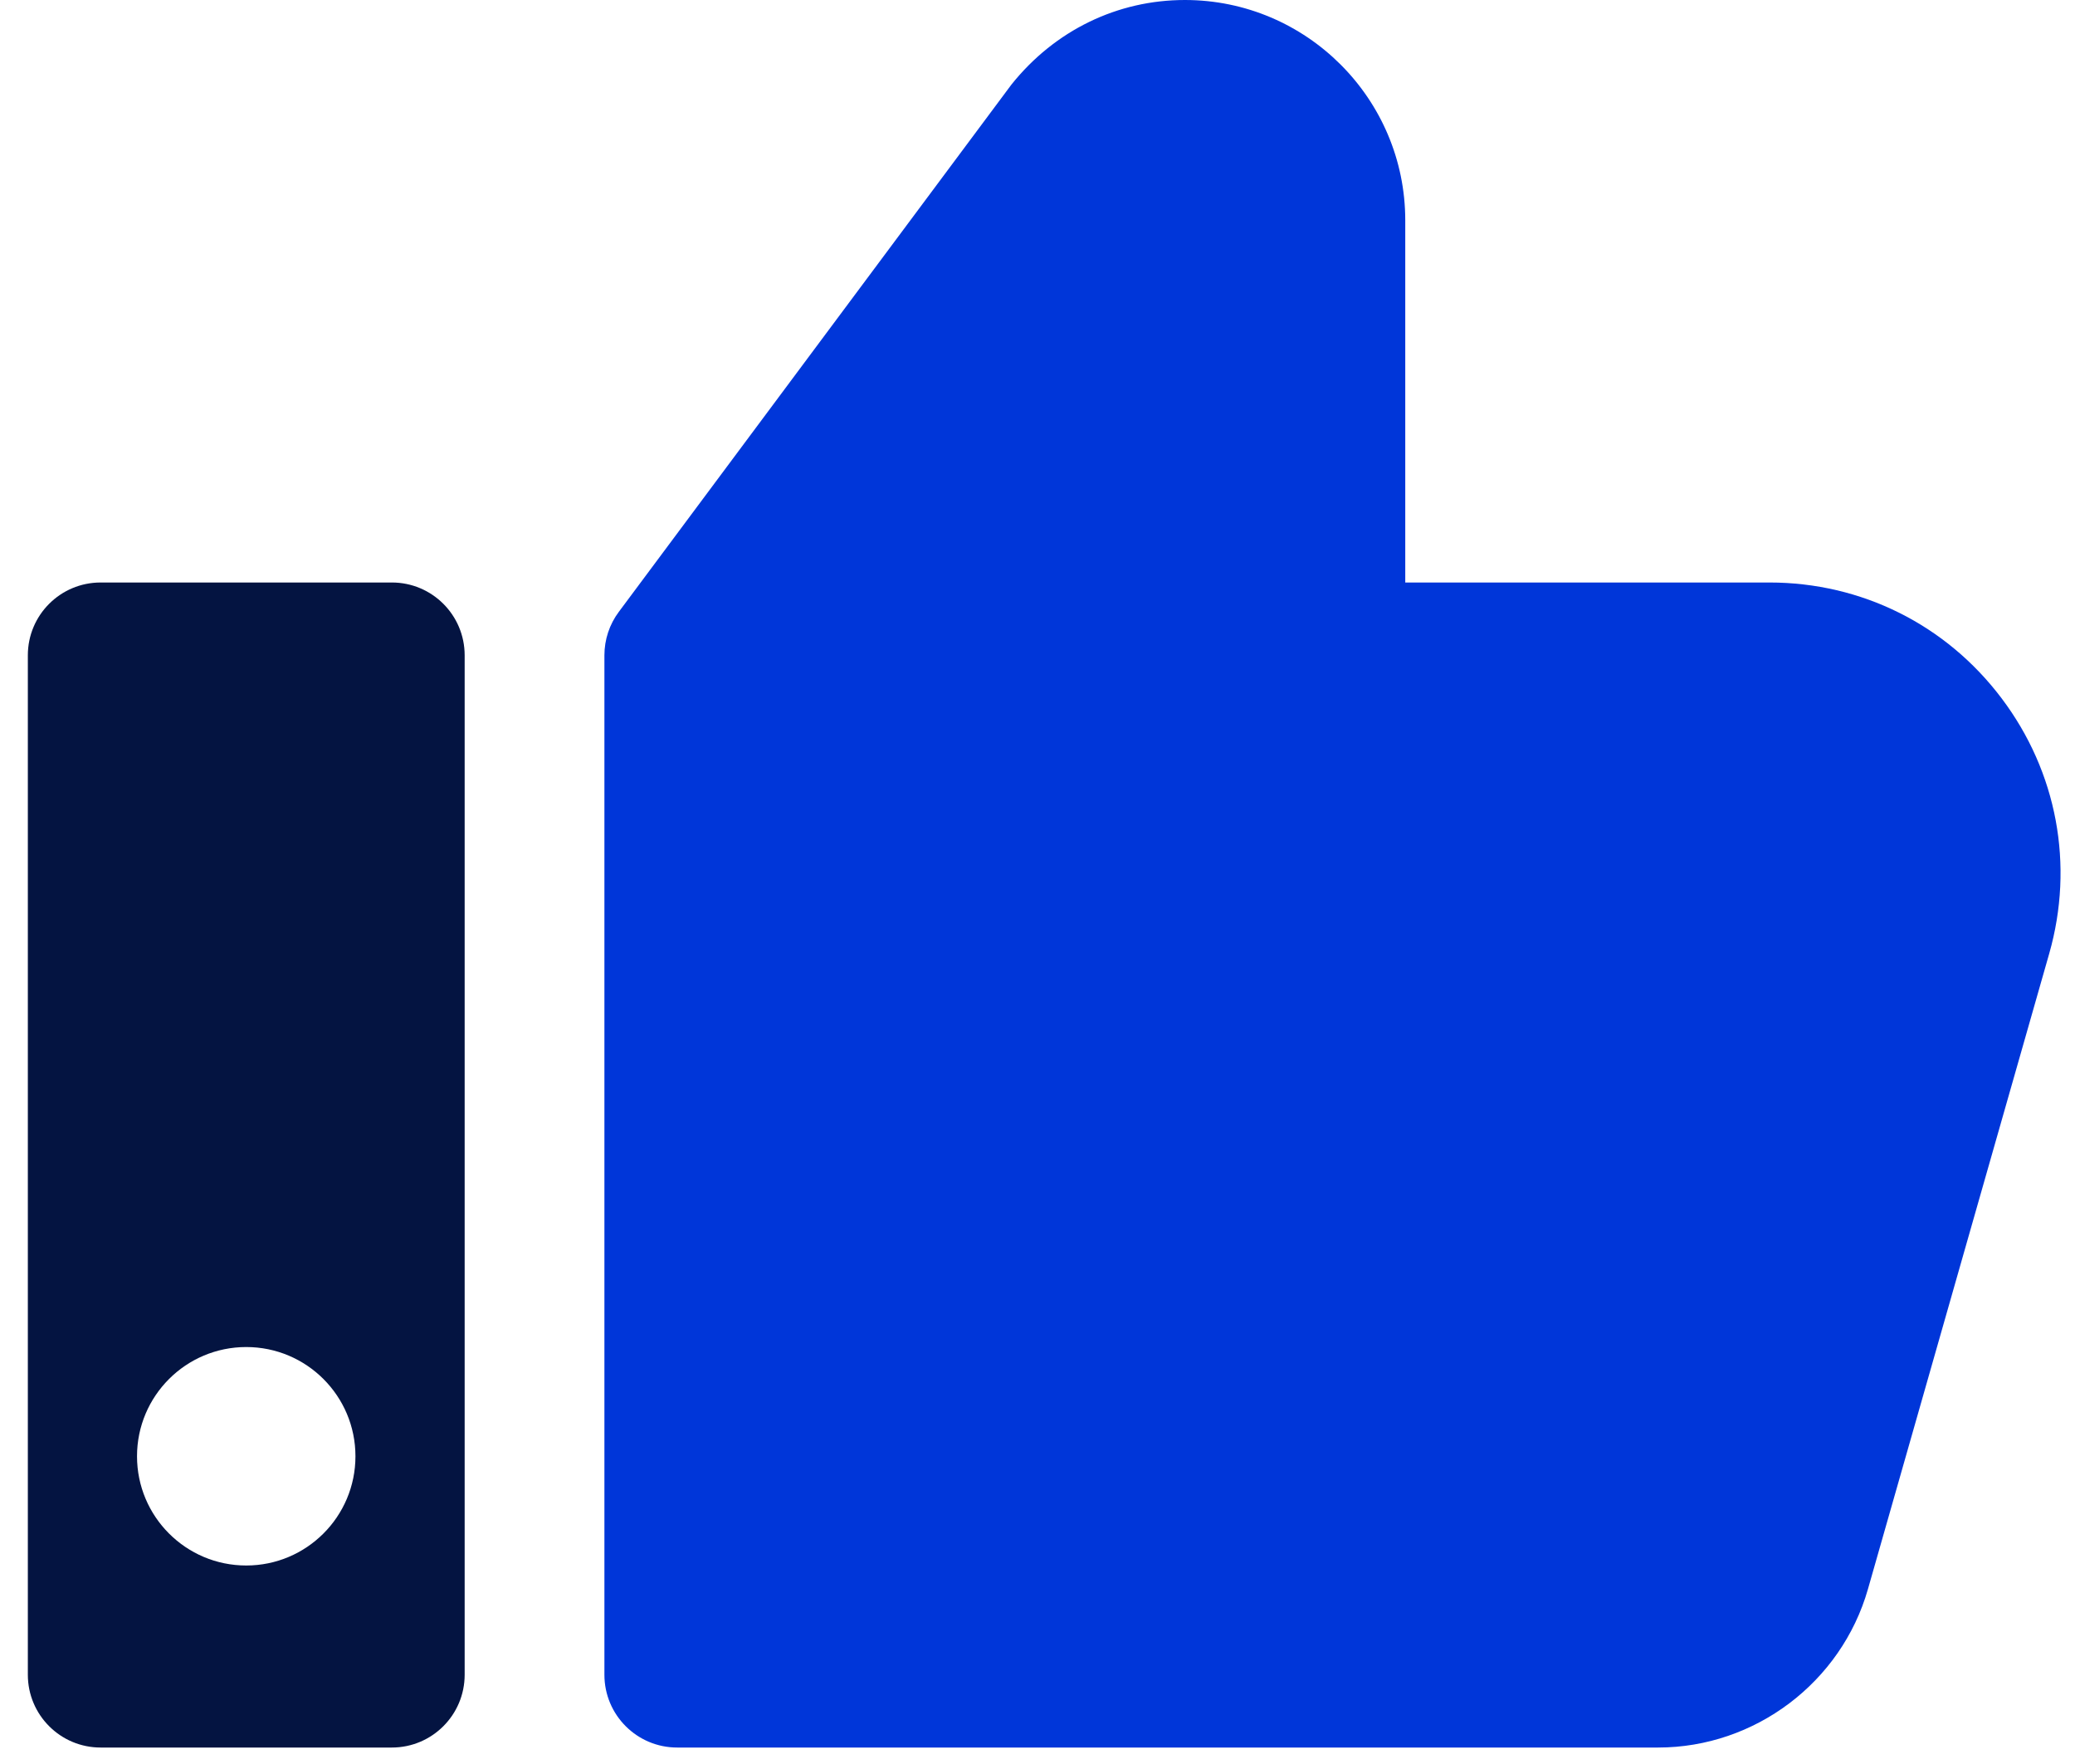
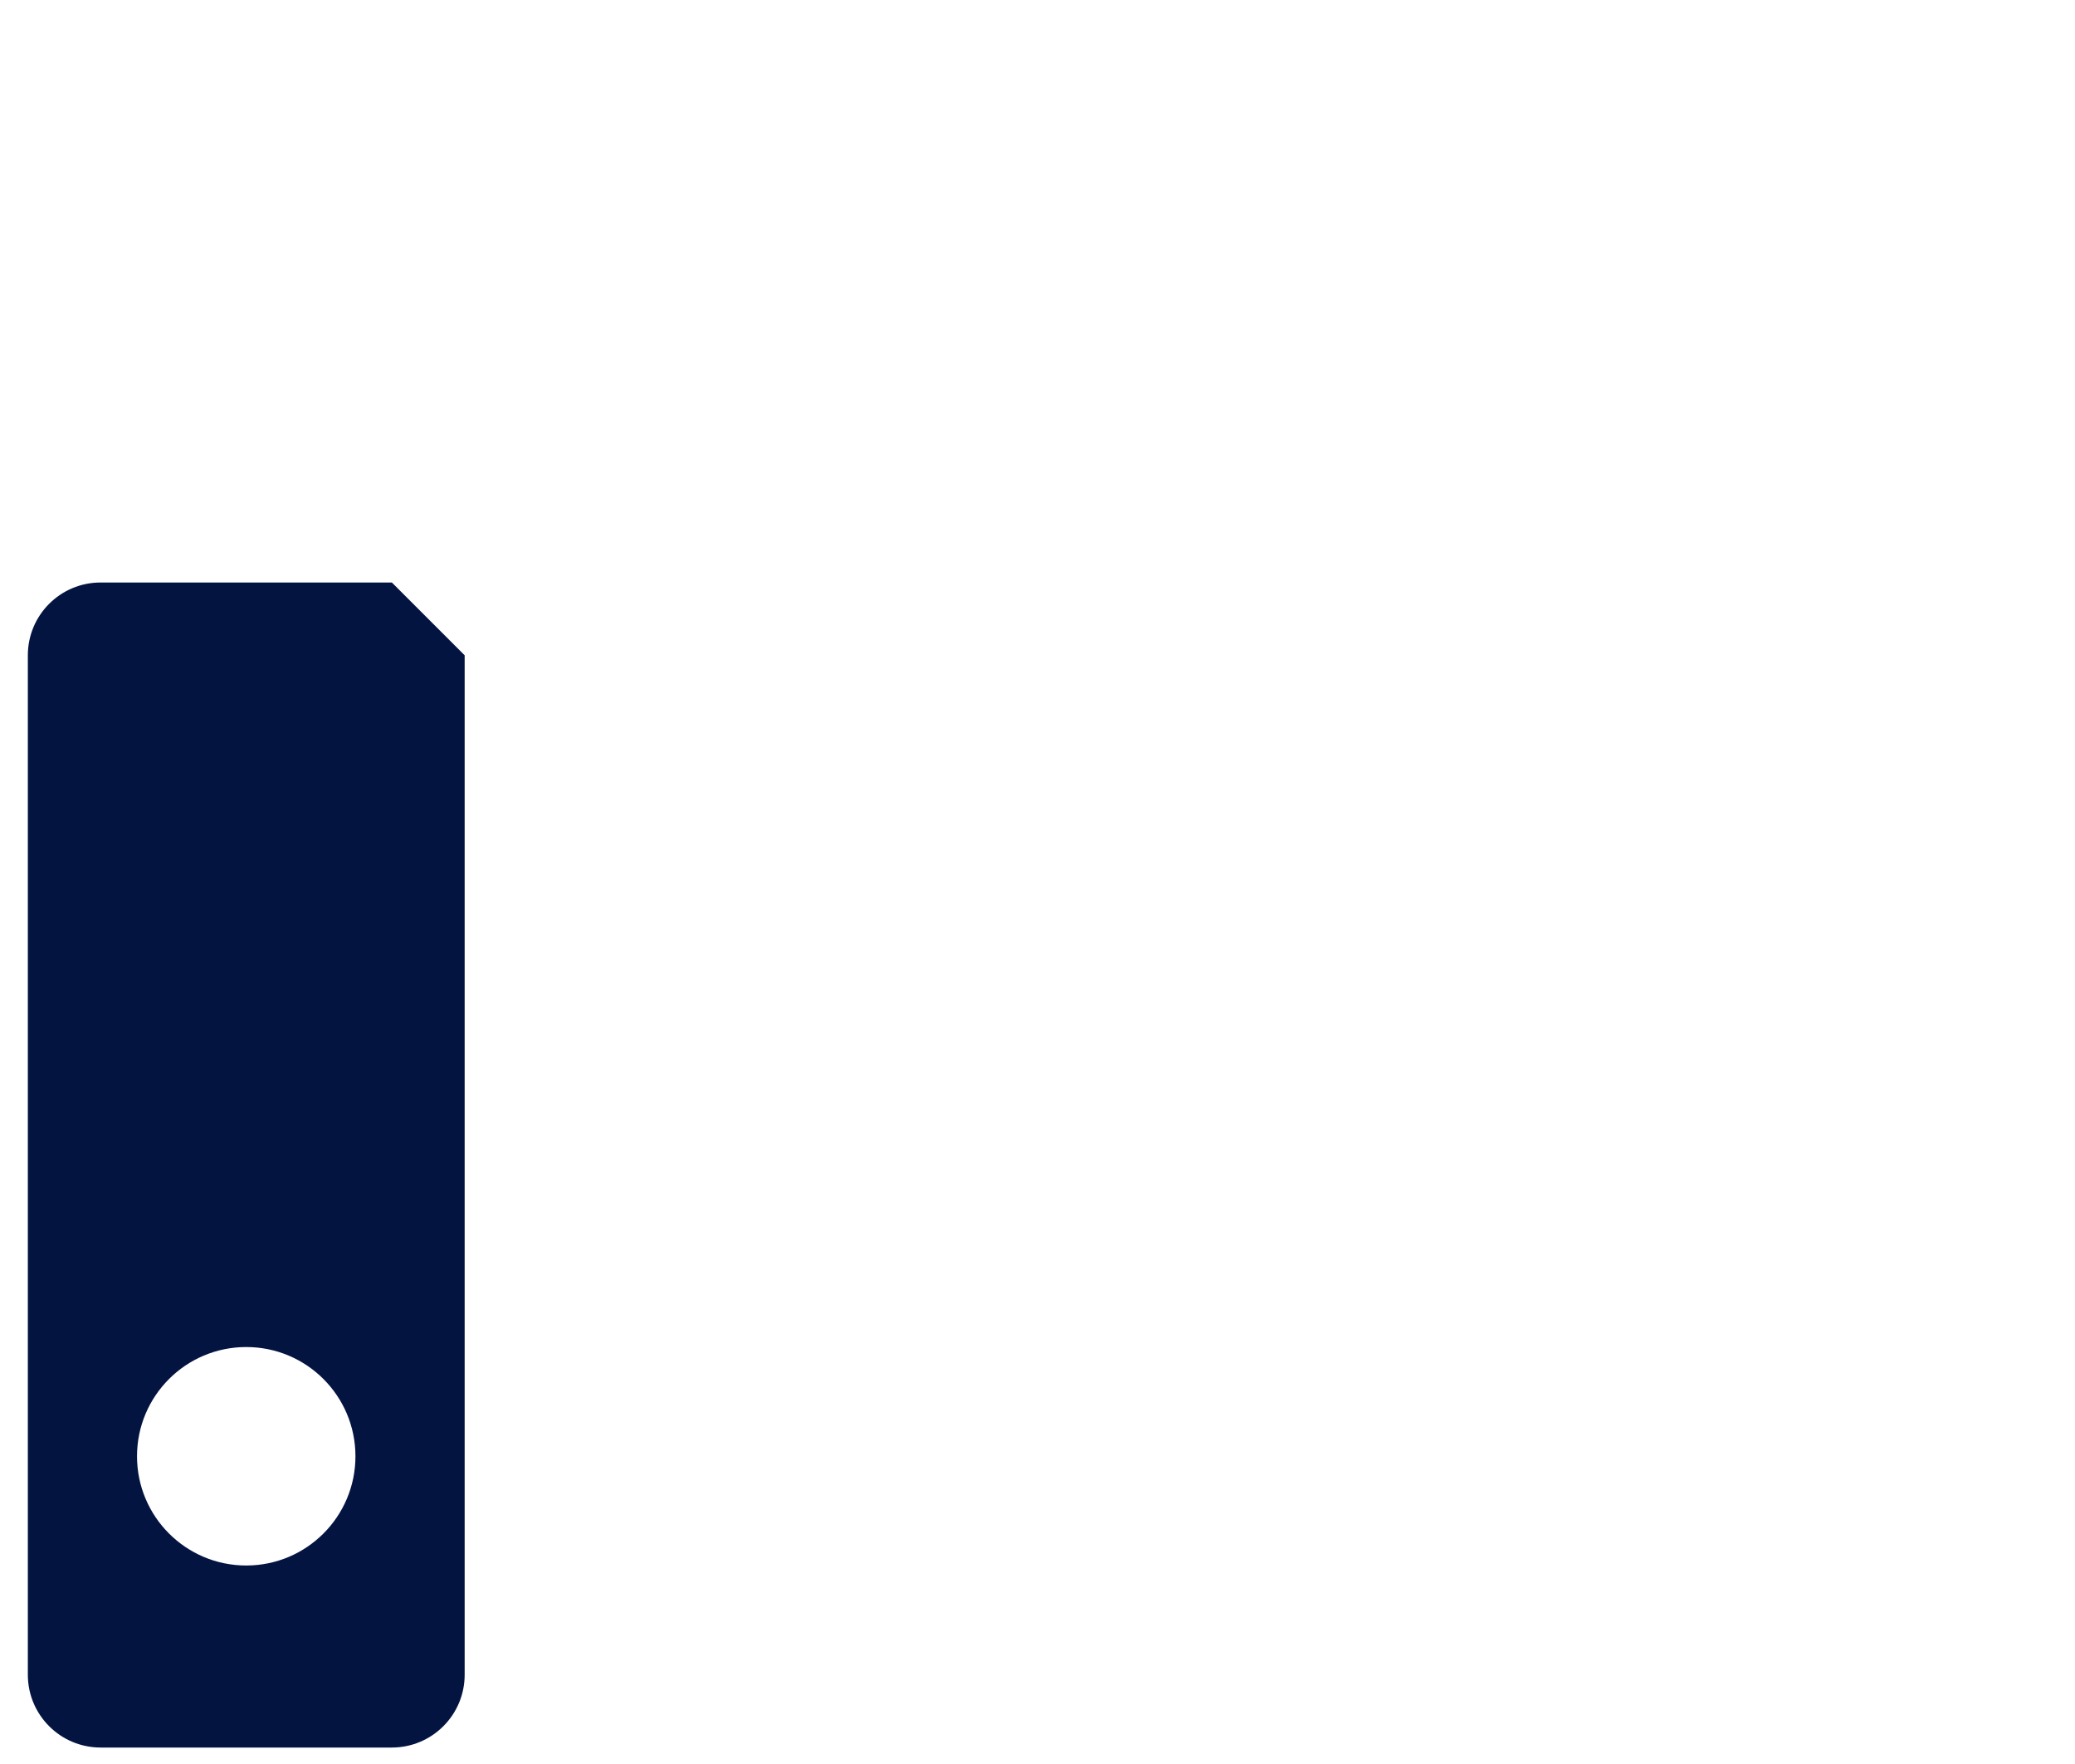
<svg xmlns="http://www.w3.org/2000/svg" width="60" height="51" viewBox="0 0 60 51" fill="none">
-   <path d="M59.253 27.575L54.013 45.943C53.242 48.64 50.746 50.524 47.944 50.524H19.582C18.418 50.524 17.477 49.582 17.477 48.419V18.947C17.477 18.493 17.622 18.053 17.894 17.689L29.244 2.448C30.504 0.871 32.317 0 34.263 0C37.776 0 40.634 2.857 40.634 6.371V16.841H51.164C53.826 16.841 56.272 18.06 57.876 20.187C59.483 22.316 59.985 25.01 59.253 27.575Z" fill="#0036D9" />
-   <path d="M11.331 16.841H2.91C1.746 16.841 0.805 17.783 0.805 18.946V48.419C0.805 49.581 1.746 50.524 2.91 50.524H11.331C12.494 50.524 13.436 49.581 13.436 48.419V18.946C13.436 17.783 12.494 16.841 11.331 16.841ZM7.12 45.261C5.376 45.261 3.962 43.847 3.962 42.103C3.962 40.359 5.376 38.945 7.12 38.945C8.864 38.945 10.278 40.359 10.278 42.103C10.278 43.847 8.864 45.261 7.12 45.261Z" fill="#041441" />
+   <path d="M11.331 16.841H2.91C1.746 16.841 0.805 17.783 0.805 18.946V48.419C0.805 49.581 1.746 50.524 2.91 50.524H11.331C12.494 50.524 13.436 49.581 13.436 48.419V18.946ZM7.12 45.261C5.376 45.261 3.962 43.847 3.962 42.103C3.962 40.359 5.376 38.945 7.12 38.945C8.864 38.945 10.278 40.359 10.278 42.103C10.278 43.847 8.864 45.261 7.12 45.261Z" fill="#041441" />
</svg>